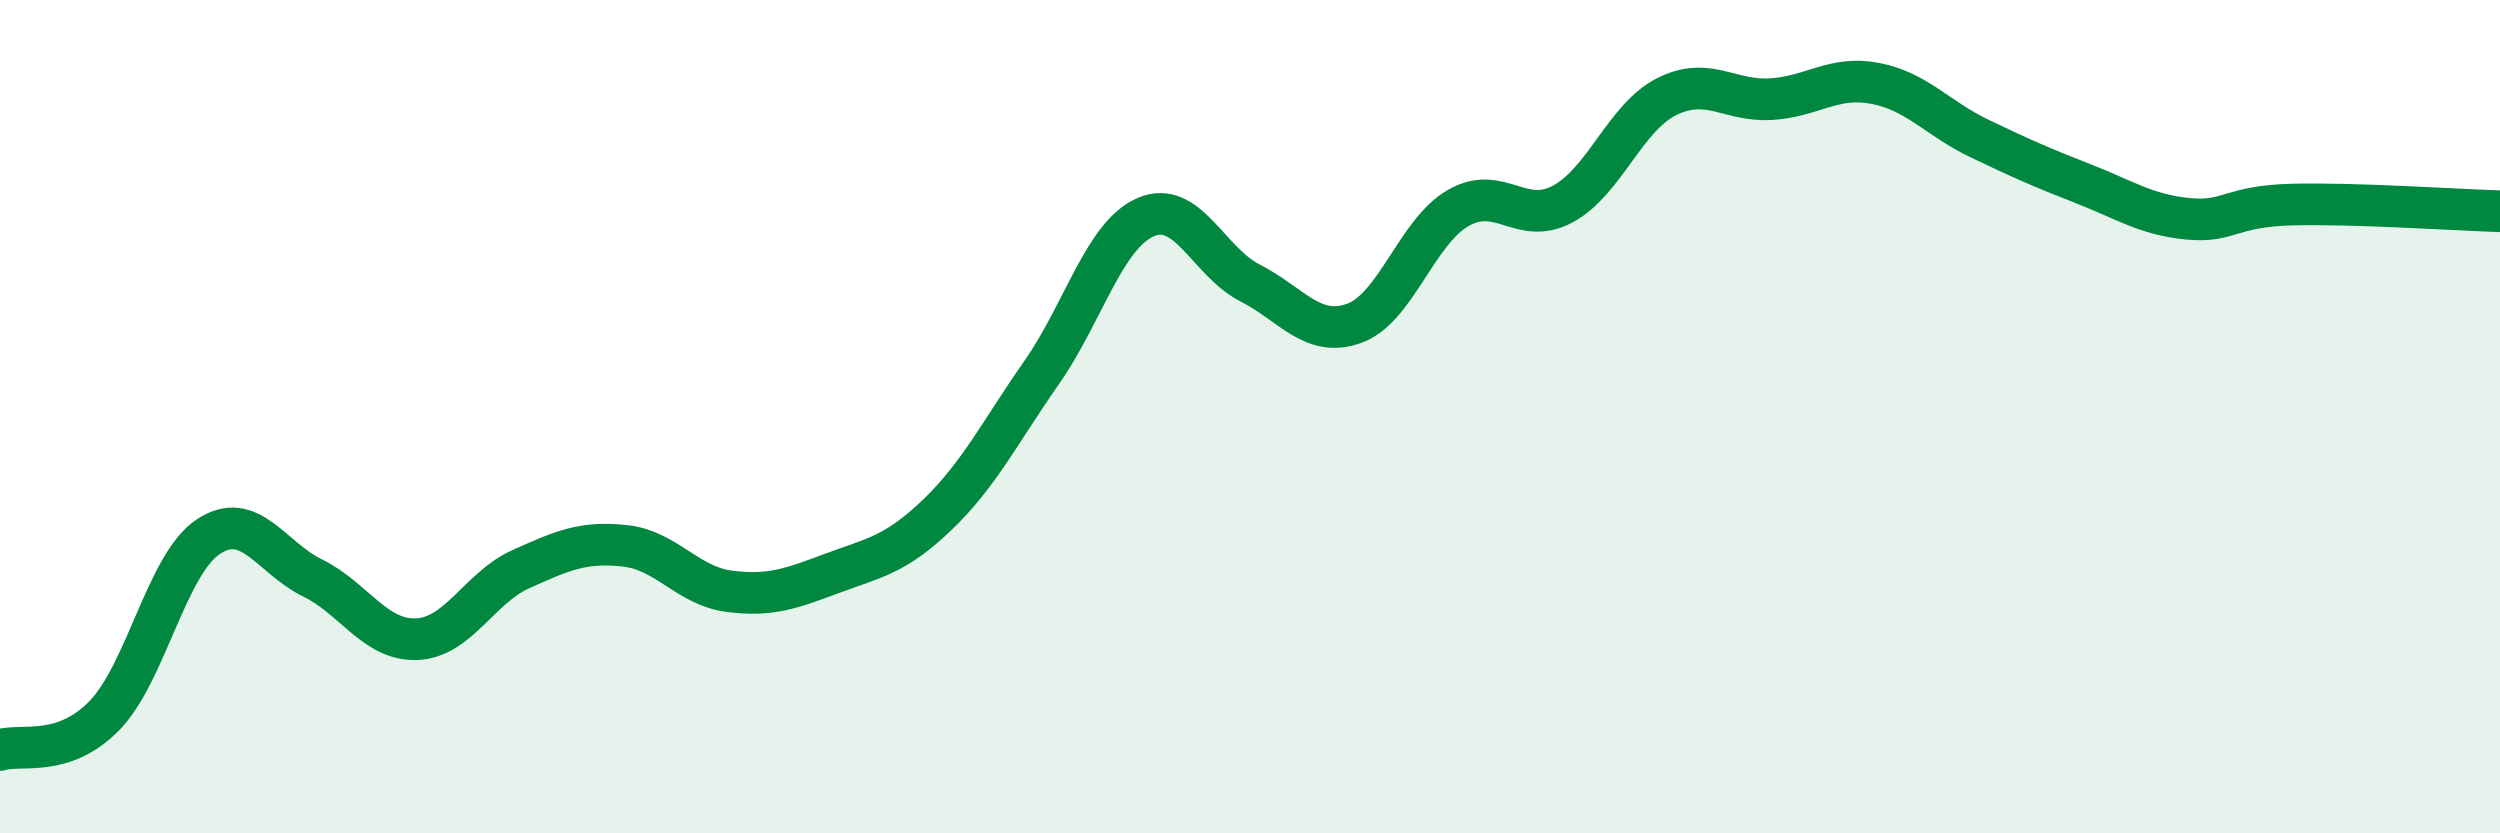
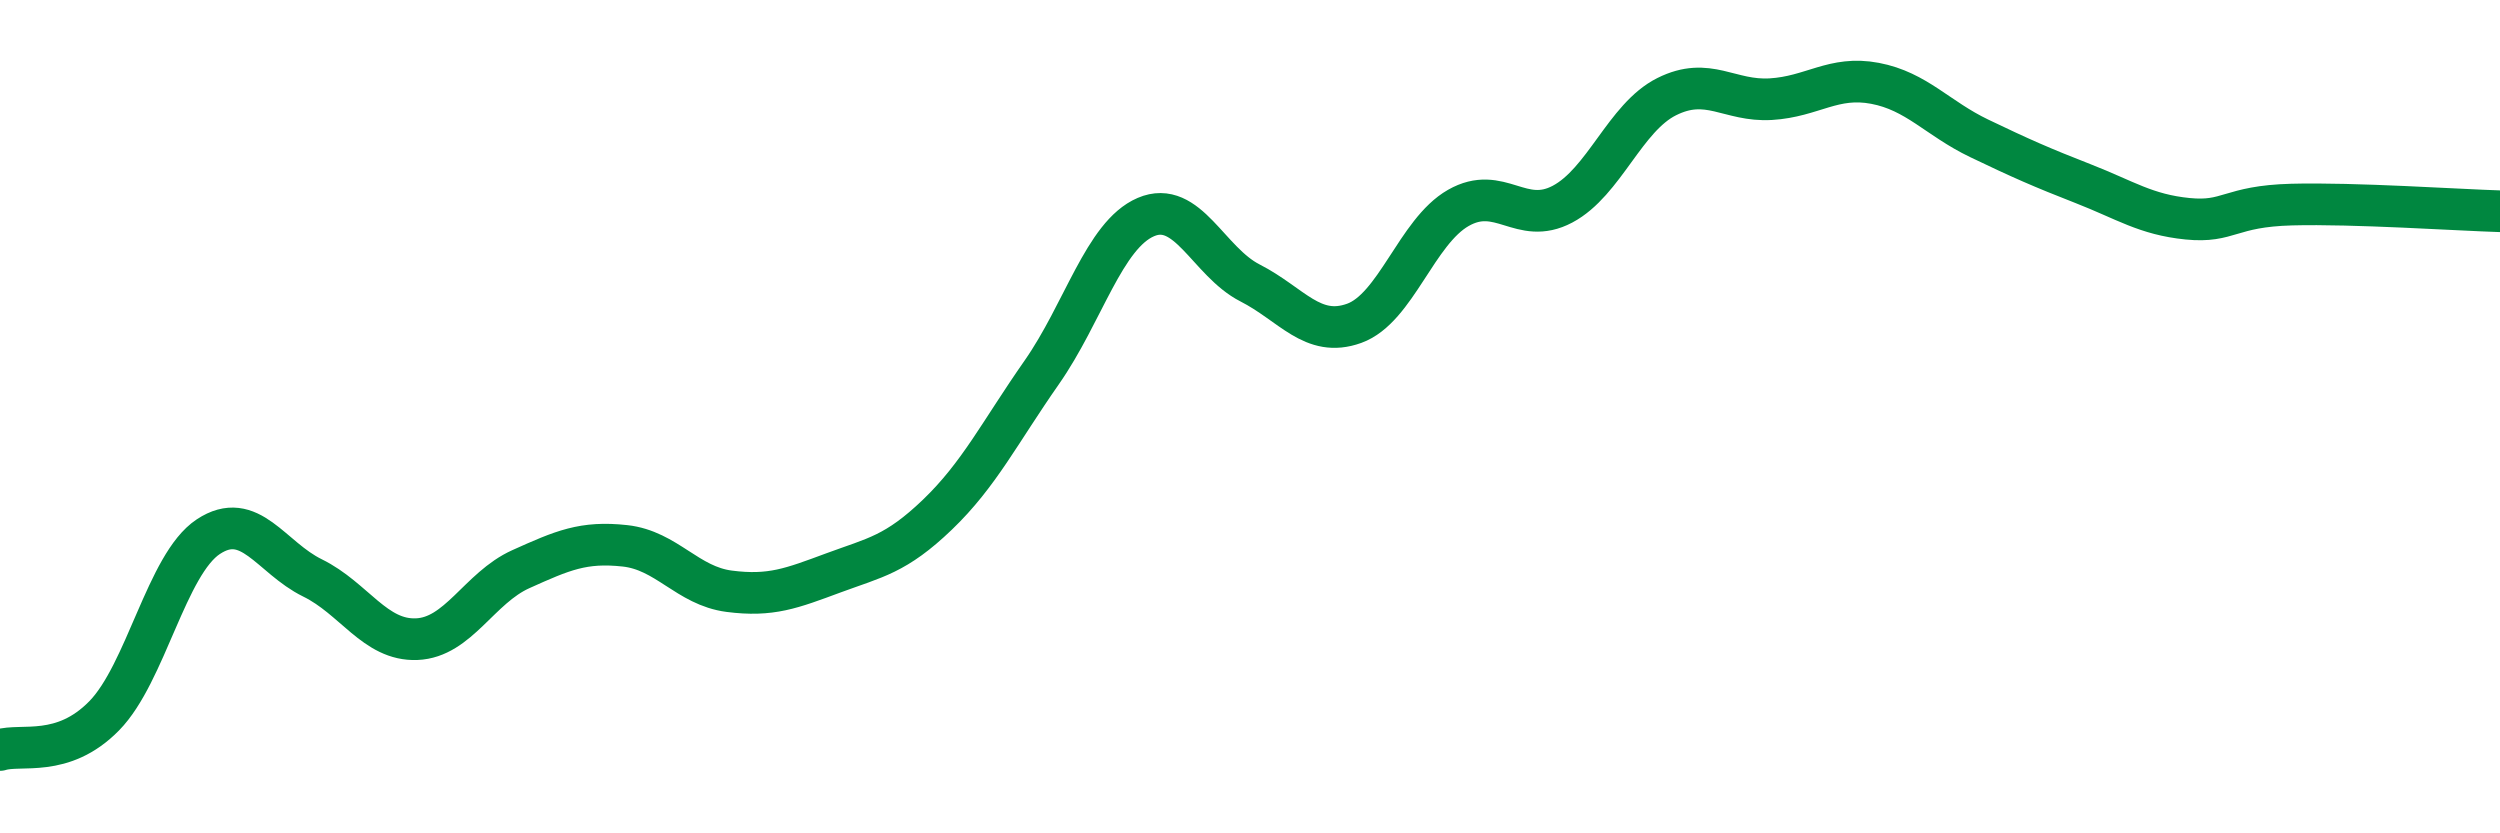
<svg xmlns="http://www.w3.org/2000/svg" width="60" height="20" viewBox="0 0 60 20">
-   <path d="M 0,18 C 0.5,17.84 1.5,18.2 2.5,17.18 C 3.5,16.16 4,13.54 5,12.88 C 6,12.22 6.5,13.38 7.5,13.87 C 8.5,14.36 9,15.38 10,15.34 C 11,15.3 11.5,14.11 12.5,13.66 C 13.5,13.21 14,12.99 15,13.1 C 16,13.21 16.5,14.06 17.5,14.19 C 18.5,14.32 19,14.12 20,13.75 C 21,13.38 21.5,13.31 22.5,12.35 C 23.5,11.39 24,10.37 25,8.94 C 26,7.51 26.5,5.64 27.5,5.21 C 28.5,4.78 29,6.28 30,6.79 C 31,7.3 31.5,8.12 32.5,7.76 C 33.5,7.4 34,5.56 35,4.99 C 36,4.42 36.5,5.43 37.5,4.9 C 38.5,4.37 39,2.82 40,2.32 C 41,1.82 41.5,2.44 42.5,2.38 C 43.5,2.32 44,1.81 45,2 C 46,2.19 46.5,2.84 47.5,3.32 C 48.5,3.8 49,4.02 50,4.41 C 51,4.8 51.5,5.15 52.5,5.25 C 53.5,5.35 53.5,4.95 55,4.91 C 56.5,4.87 59,5.04 60,5.07L60 20L0 20Z" fill="#008740" opacity="0.1" stroke-linecap="round" stroke-linejoin="round" />
  <path d="M 0,18 C 0.5,17.84 1.5,18.2 2.5,17.18 C 3.5,16.16 4,13.54 5,12.88 C 6,12.22 6.5,13.38 7.5,13.87 C 8.5,14.36 9,15.38 10,15.34 C 11,15.3 11.5,14.11 12.5,13.66 C 13.5,13.21 14,12.99 15,13.1 C 16,13.21 16.5,14.06 17.5,14.19 C 18.5,14.32 19,14.12 20,13.75 C 21,13.38 21.5,13.31 22.5,12.35 C 23.5,11.39 24,10.37 25,8.94 C 26,7.51 26.5,5.64 27.5,5.21 C 28.5,4.78 29,6.28 30,6.79 C 31,7.3 31.5,8.12 32.5,7.76 C 33.5,7.4 34,5.56 35,4.99 C 36,4.42 36.5,5.43 37.5,4.9 C 38.5,4.37 39,2.82 40,2.32 C 41,1.82 41.5,2.44 42.5,2.38 C 43.5,2.32 44,1.81 45,2 C 46,2.19 46.5,2.84 47.5,3.32 C 48.5,3.8 49,4.02 50,4.41 C 51,4.8 51.5,5.15 52.5,5.25 C 53.5,5.35 53.5,4.95 55,4.91 C 56.5,4.87 59,5.04 60,5.07" stroke="#008740" stroke-width="1" fill="none" stroke-linecap="round" stroke-linejoin="round" />
</svg>